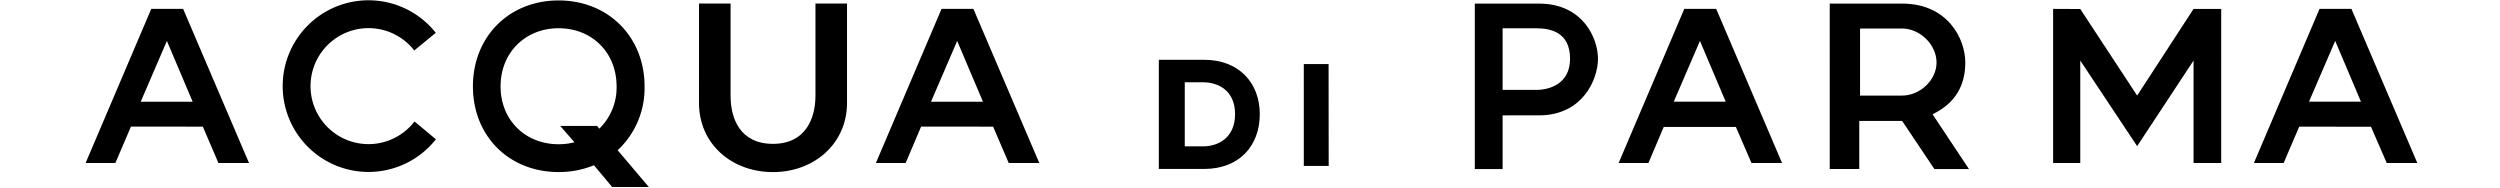
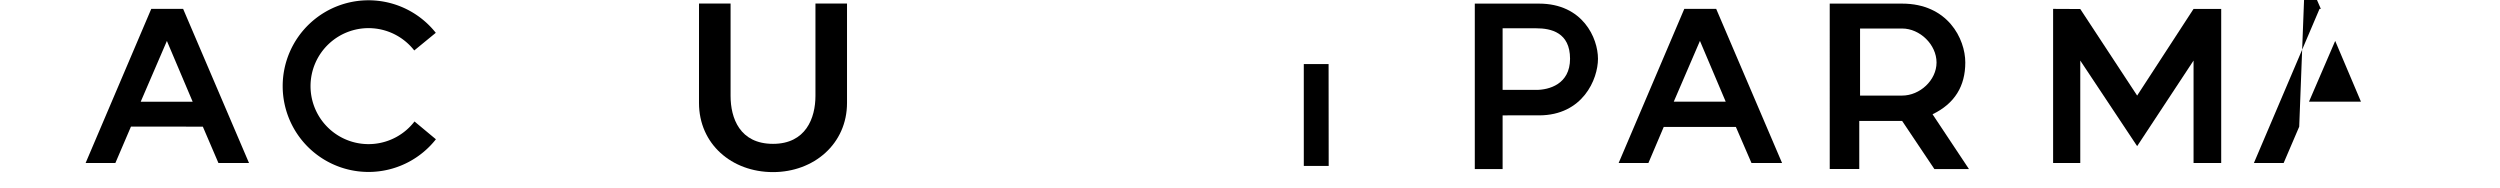
<svg xmlns="http://www.w3.org/2000/svg" width="800" height="60" viewBox="0 0 800 60">
  <defs>
    <clipPath id="clip-path">
      <rect id="Retângulo_1" data-name="Retângulo 1" width="770.8" height="121.934" />
    </clipPath>
    <clipPath id="clip-logo-acqua-di-parma-pdp">
      <rect width="800" height="60" />
    </clipPath>
  </defs>
  <g id="logo-acqua-di-parma-pdp" clip-path="url(#clip-logo-acqua-di-parma-pdp)">
    <g id="Grupo_11" data-name="Grupo 11" transform="translate(15 -31)">
      <g id="Grupo_6" data-name="Grupo 6" transform="translate(0 0)">
        <g id="Grupo_5" data-name="Grupo 5" transform="translate(0 0)" clip-path="url(#clip-path)">
-           <path id="Caminho_17" data-name="Caminho 17" d="M138.848,63.5a18.409,18.409,0,0,0,5.518-13.529c0-10.827-7.863-18.6-18.558-18.6-10.607,0-18.565,7.776-18.565,18.6s7.958,18.519,18.565,18.519a20.63,20.63,0,0,0,5.077-.625l-4.556-5.238H138.1ZM154.681,82.17H142.948l-5.825-6.96a29.5,29.5,0,0,1-11.315,2.18c-15.822,0-27.414-11.47-27.414-27.41s11.592-27.506,27.414-27.506,27.509,11.566,27.509,27.506a27.122,27.122,0,0,1-8.609,20.427Z" transform="translate(37.942 8.666)" />
-         </g>
+           </g>
      </g>
      <path id="Caminho_18" data-name="Caminho 18" d="M35.614,33.464l-8.38,19.449H43.862Zm-11.5,27.412L19.123,72.531H9.6L30.61,23.208h10.2L61.894,72.531H52.108L47.114,60.887Z" transform="translate(2.792 10.638)" />
-       <path id="Caminho_19" data-name="Caminho 19" d="M216.445,33.464l-8.377,19.449h16.627ZM204.9,60.875l-4.948,11.656h-9.524L211.44,23.208h10.2l21.085,49.323H232.94l-5-11.644Z" transform="translate(74.852 10.638)" />
      <g id="Grupo_8" data-name="Grupo 8" transform="translate(0 0)">
        <g id="Grupo_7" data-name="Grupo 7" transform="translate(0 0)" clip-path="url(#clip-path)">
          <path id="Caminho_20" data-name="Caminho 20" d="M150.608,23.188h10.1v29.55c0,7.121,2.94,15.351,13.58,15.351,10.488,0,13.58-8.231,13.58-15.351V23.188h10.1V55c0,13.084-10.6,22.13-23.682,22.13-13.269,0-23.684-9.045-23.684-22.13Z" transform="translate(58.077 8.942)" />
          <path id="Caminho_21" data-name="Caminho 21" d="M96.64,61.215a18.558,18.558,0,1,1-.082-22.724l6.891-5.646a27.466,27.466,0,1,0,.037,34.067Z" transform="translate(21.003 8.655)" />
-           <path id="Caminho_22" data-name="Caminho 22" d="M265.1,43.384v20.5h5.881c4.8,0,10.218-2.753,10.218-10.3,0-7.606-5.414-10.2-10.218-10.2Zm24.006,10.19c0,10.044-6.475,17.536-17.791,17.536h-14.52V36.179h14.52c11,0,17.791,7.283,17.791,17.4" transform="translate(99.025 13.951)" />
        </g>
      </g>
      <path id="Caminho_23" data-name="Caminho 23" d="M290.054,36.168h7.936l.031,32.594h-7.963Z" transform="translate(112.159 15.327)" />
      <path id="Caminho_24" data-name="Caminho 24" d="M456.5,23.207l8.692.043,18.2,27.7,18.051-27.738h8.847V72.521h-8.847V39.742L483.393,67.128l-18.2-27.386V72.521H456.5Z" transform="translate(185.495 10.637)" />
      <path id="Caminho_25" data-name="Caminho 25" d="M387.065,33.455,378.689,52.9h16.622ZM375.48,60.981l-4.905,11.542h-9.524L382.062,23.2h10.2l21.081,49.325h-9.786l-4.993-11.542Z" transform="translate(141.916 10.634)" />
-       <path id="Caminho_26" data-name="Caminho 26" d="M532.292,33.454,523.908,52.9h16.626ZM520.778,60.9,515.8,72.519h-9.52L527.283,23.2h10.2l21.085,49.322h-9.786l-5.037-11.6Z" transform="translate(199.971 10.633)" />
+       <path id="Caminho_26" data-name="Caminho 26" d="M532.292,33.454,523.908,52.9h16.626ZM520.778,60.9,515.8,72.519h-9.52L527.283,23.2h10.2h-9.786l-5.037-11.6Z" transform="translate(199.971 10.633)" />
      <g id="Grupo_10" data-name="Grupo 10" transform="translate(0 0)">
        <g id="Grupo_9" data-name="Grupo 9" transform="translate(0 0)" clip-path="url(#clip-path)">
          <path id="Caminho_27" data-name="Caminho 27" d="M338.669,50.819h10.769c3.993,0,10.813-1.751,10.813-9.963,0-8.434-6.11-9.751-10.813-9.751H338.669Zm-8.9-27.611h20.546c14.029,0,18.872,11.049,18.872,17.649,0,6.525-4.843,18.111-18.872,18.111H338.669V76.152h-8.9Z" transform="translate(127.166 8.949)" />
          <path id="Caminho_28" data-name="Caminho 28" d="M434.91,52.636c5.68,0,11.01-4.918,11.01-10.581,0-5.735-5.331-10.88-11.01-10.88H421.443v21.46ZM411.737,23.207H434.91c14.574,0,20.211,11.236,20.211,18.849,0,7.543-3.381,13.138-10.478,16.562l11.645,17.525H445.223L434.91,60.749l-13.719-.007,0,15.4h-9.45Z" transform="translate(158.774 8.949)" />
        </g>
      </g>
    </g>
  </g>
</svg>